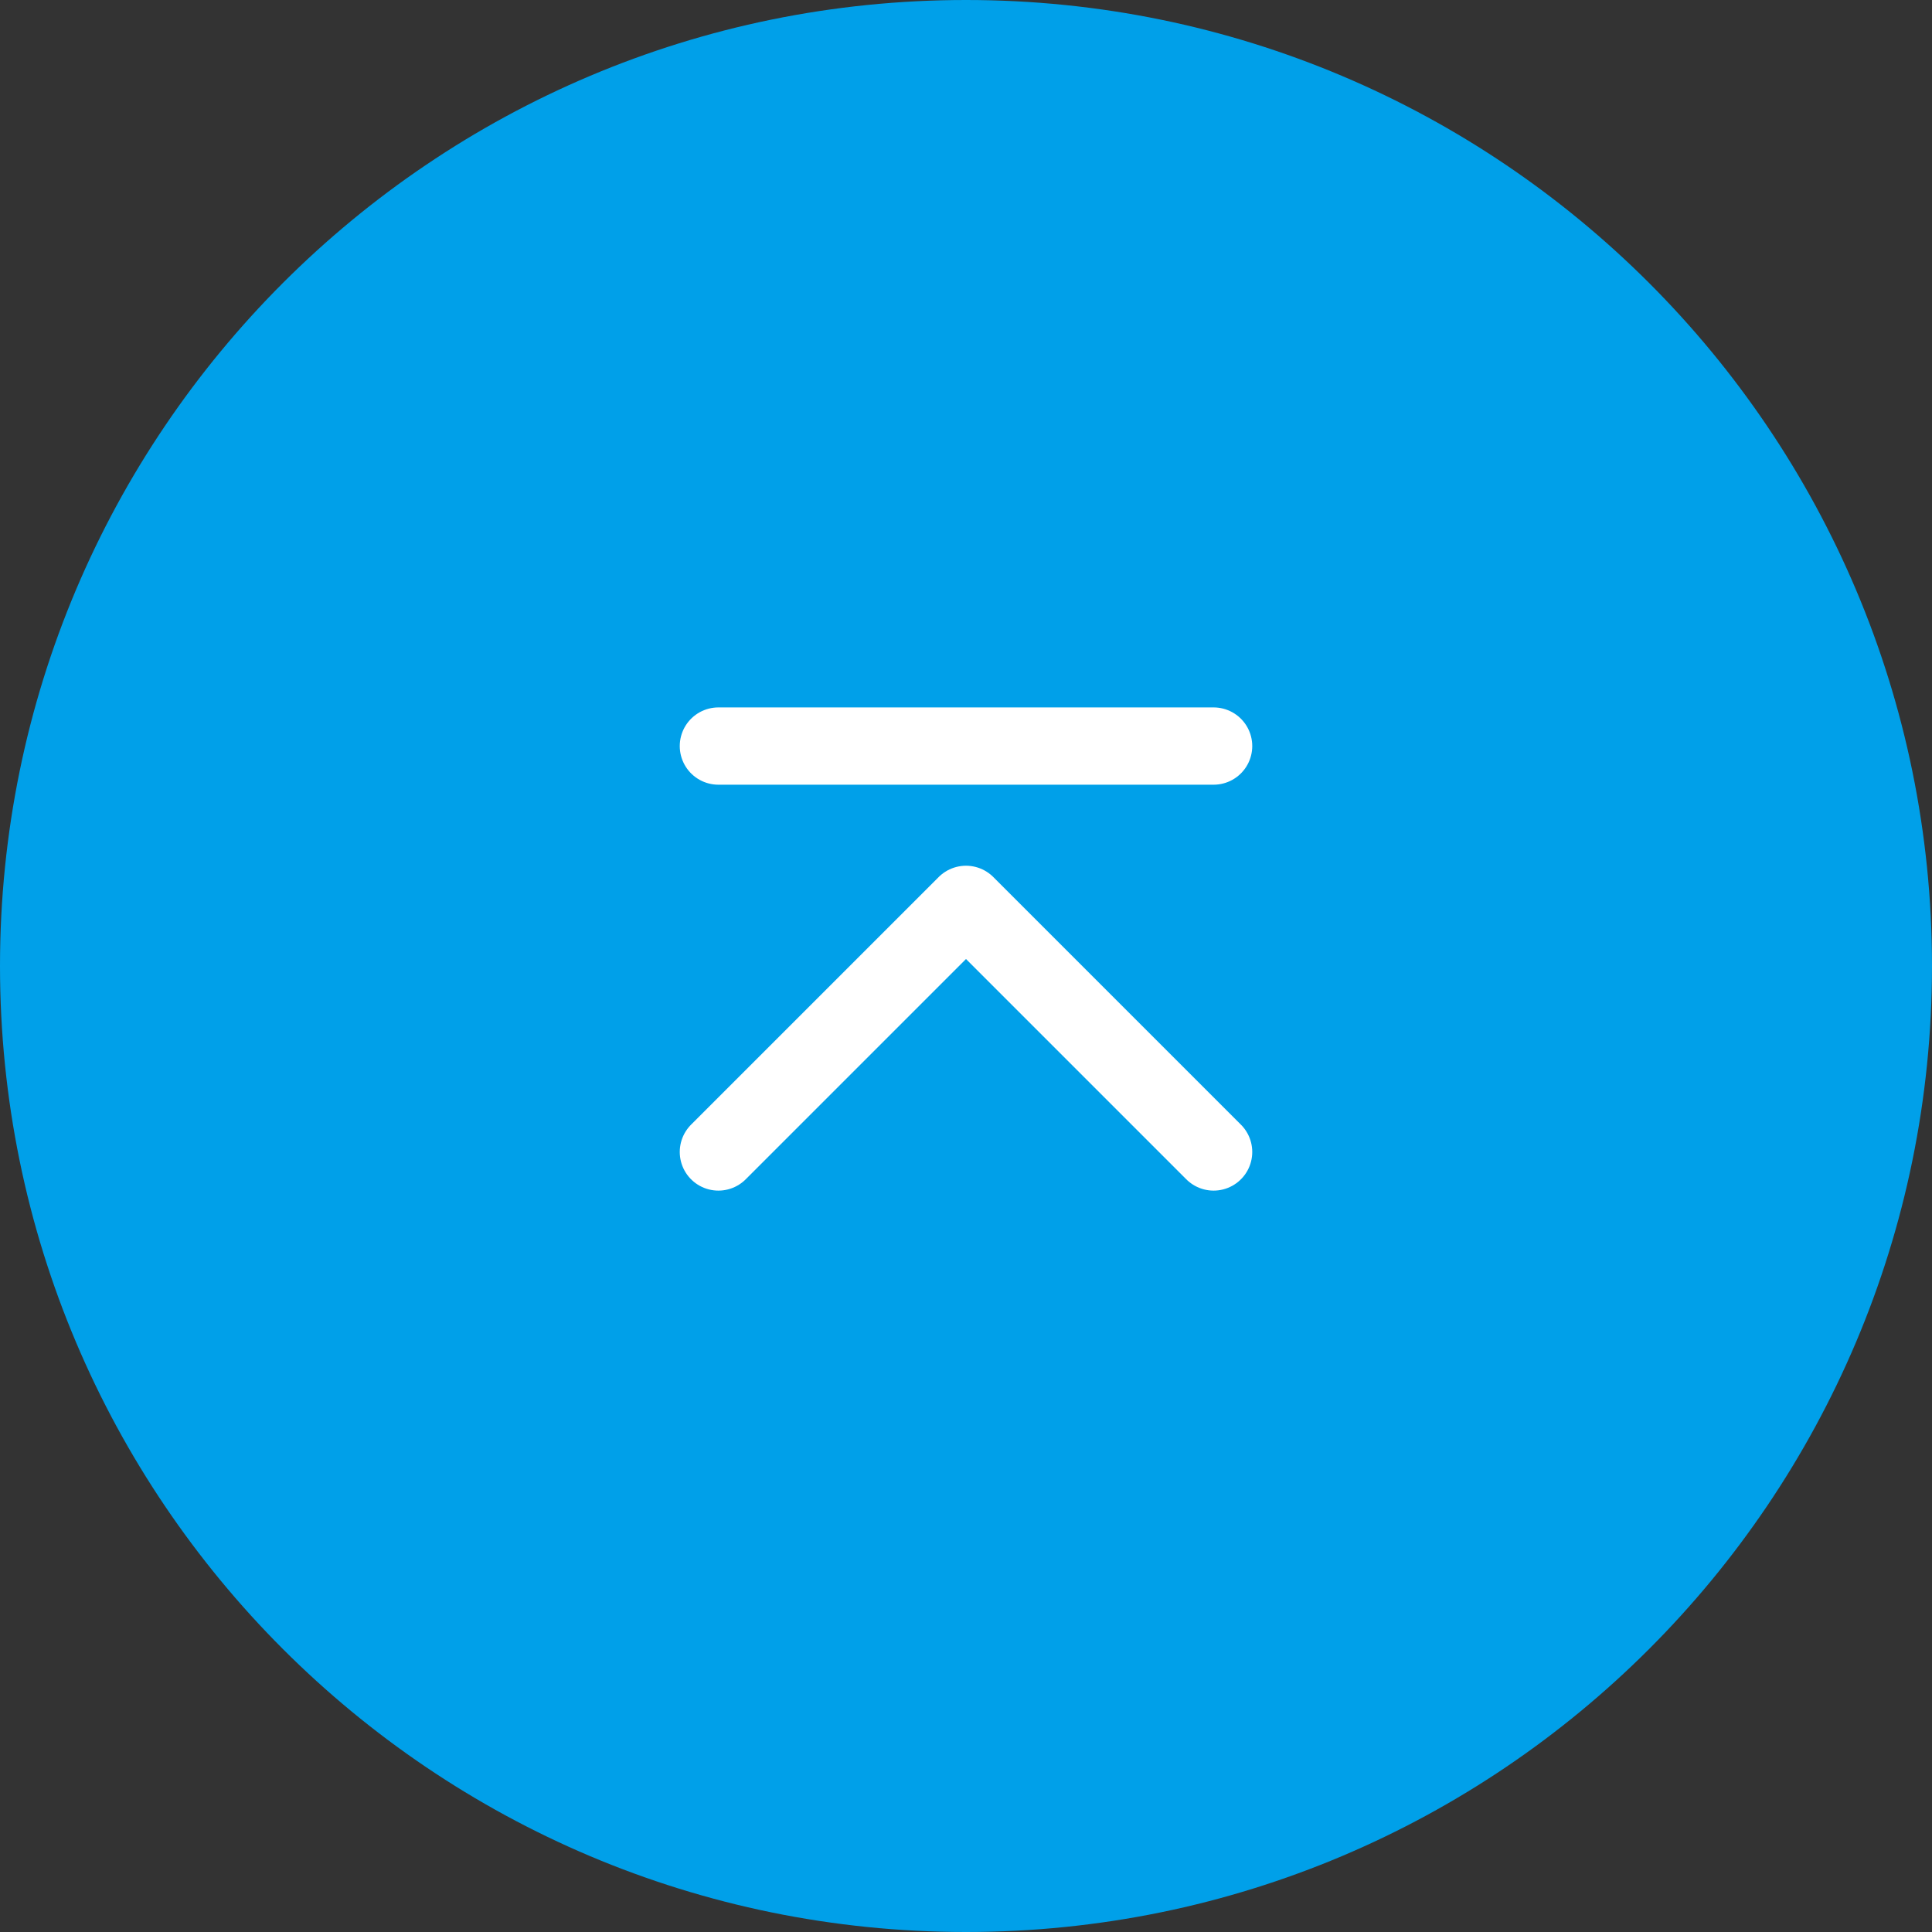
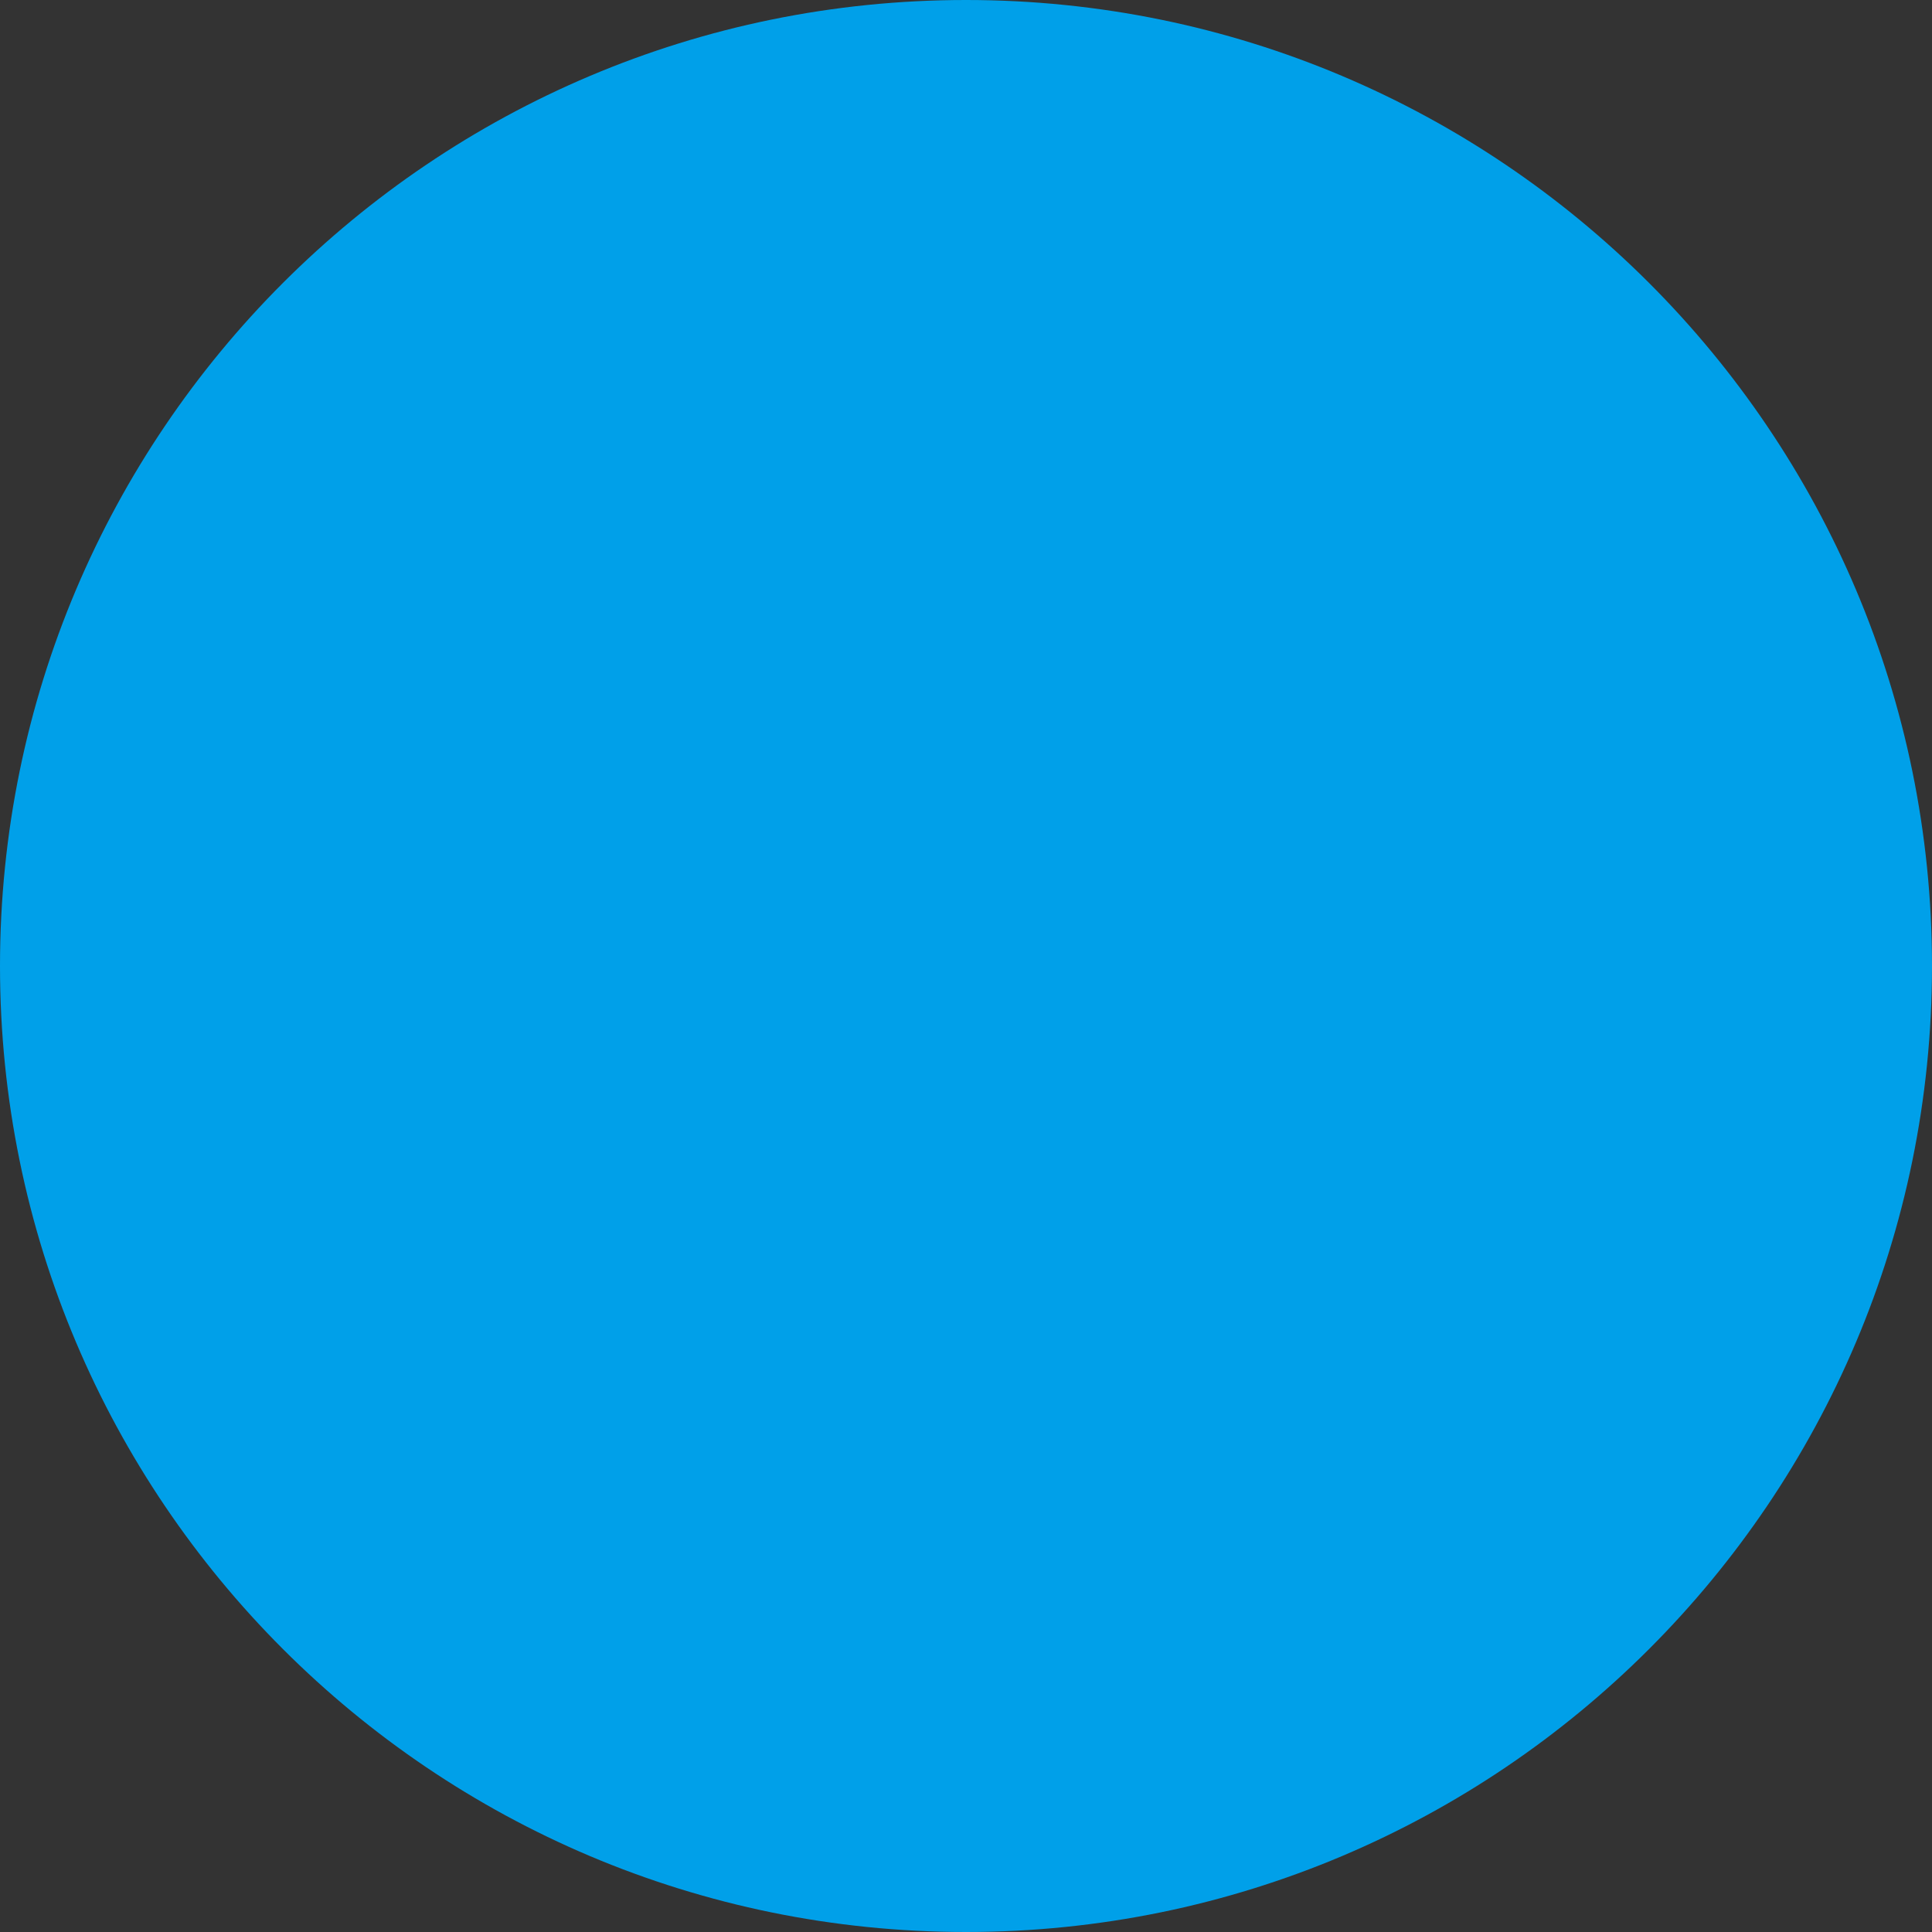
<svg xmlns="http://www.w3.org/2000/svg" version="1.1" id="レイヤー_1" x="0px" y="0px" viewBox="0 0 50 50" style="enable-background:new 0 0 50 50;" xml:space="preserve">
  <rect x="0" y="0" width="50" height="50" fill="#333333" stroke="none" />
  <style type="text/css">
	.st0{fill:#00A0E9;}
	.st1{fill:none;stroke:#FFFFFF;stroke-width:2;stroke-linecap:round;stroke-linejoin:round;stroke-miterlimit:10;}
</style>
-   <path class="st0" d="M25,50h-0C11.193,50,0,38.807,0,25v-0  C0,11.193,11.193,0,25,0h0C38.807,0,50,11.193,50,25v0  C50,38.807,38.807,50,25,50z" />
-   <polyline class="st1" points="18.592,29.813 25,23.405 31.408,29.813 " />
-   <line class="st1" x1="18.592" y1="19.308" x2="31.408" y2="19.308" />
+   <path class="st0" d="M25,50h-0C11.193,50,0,38.807,0,25v-0  C0,11.193,11.193,0,25,0h0C38.807,0,50,11.193,50,25C50,38.807,38.807,50,25,50z" />
</svg>